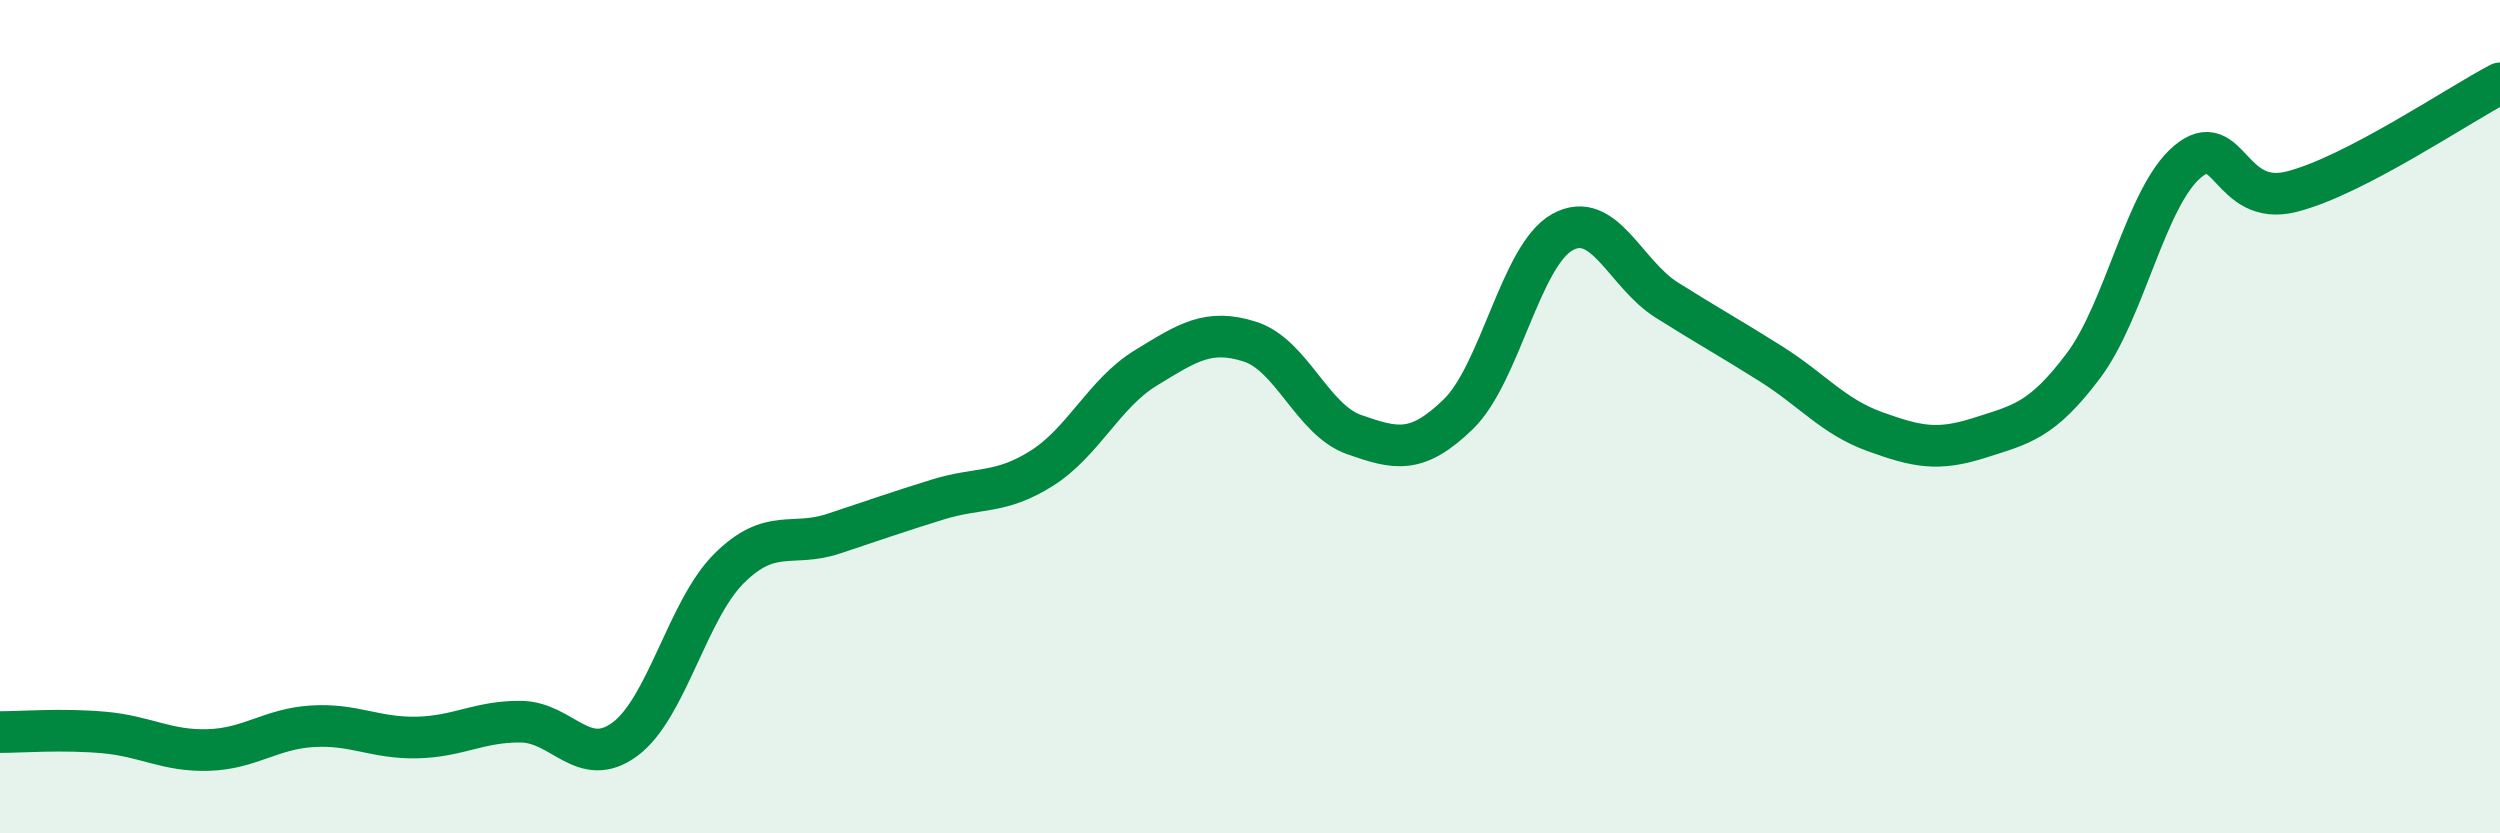
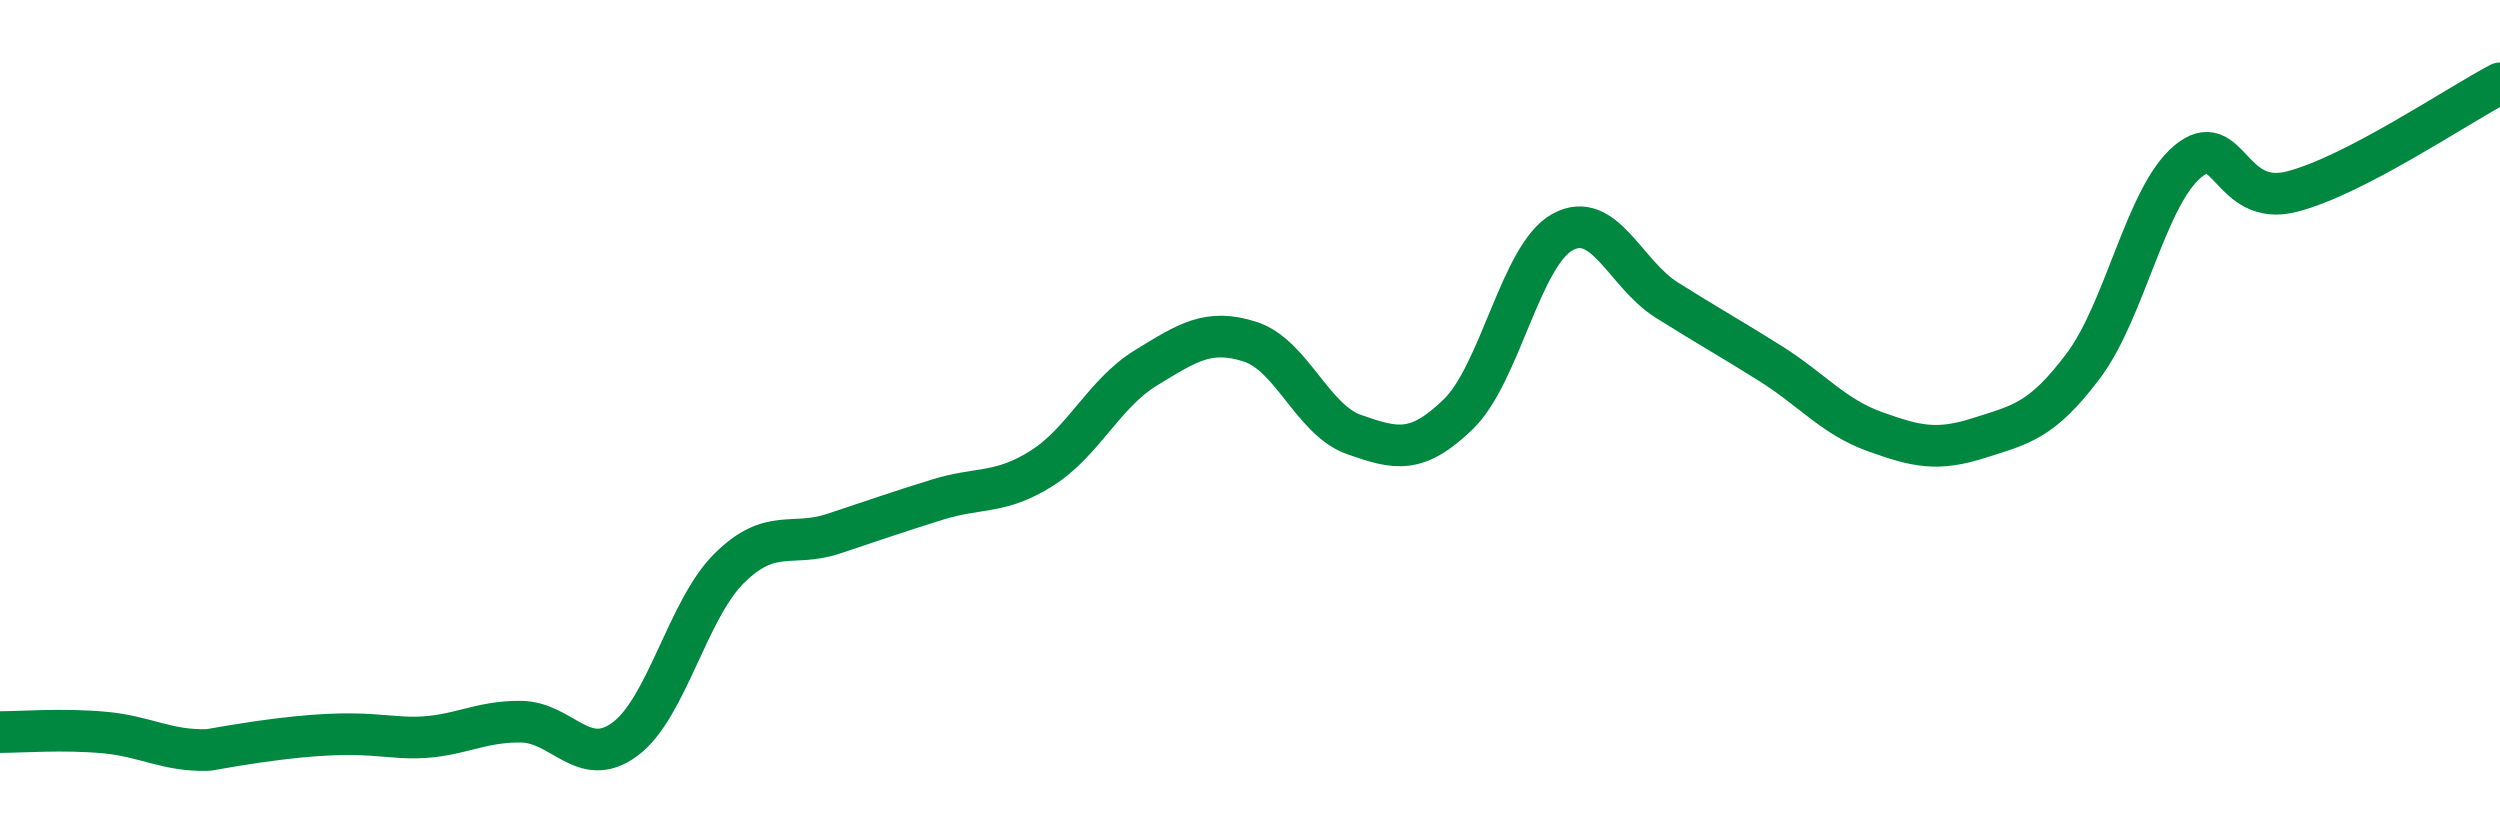
<svg xmlns="http://www.w3.org/2000/svg" width="60" height="20" viewBox="0 0 60 20">
-   <path d="M 0,17.57 C 0.5,17.57 1.5,17.49 2.5,17.58 C 3.5,17.67 4,18.03 5,18 C 6,17.97 6.5,17.49 7.5,17.43 C 8.5,17.37 9,17.72 10,17.7 C 11,17.68 11.5,17.31 12.5,17.32 C 13.5,17.33 14,18.48 15,17.74 C 16,17 16.5,14.63 17.5,13.64 C 18.5,12.65 19,13.14 20,12.81 C 21,12.48 21.5,12.3 22.5,11.99 C 23.5,11.68 24,11.87 25,11.24 C 26,10.61 26.5,9.44 27.5,8.83 C 28.5,8.22 29,7.88 30,8.2 C 31,8.52 31.5,10.08 32.5,10.43 C 33.5,10.78 34,10.91 35,9.94 C 36,8.97 36.5,6.12 37.5,5.57 C 38.5,5.02 39,6.57 40,7.2 C 41,7.83 41.5,8.1 42.5,8.73 C 43.5,9.36 44,10 45,10.36 C 46,10.72 46.5,10.83 47.5,10.51 C 48.5,10.19 49,10.11 50,8.78 C 51,7.45 51.5,4.72 52.5,3.88 C 53.5,3.04 53.5,4.98 55,4.6 C 56.5,4.22 59,2.52 60,2L60 20L0 20Z" fill="#008740" opacity="0.1" stroke-linecap="round" stroke-linejoin="round" />
-   <path d="M 0,17.57 C 0.5,17.57 1.5,17.49 2.5,17.58 C 3.5,17.67 4,18.03 5,18 C 6,17.97 6.5,17.49 7.5,17.43 C 8.5,17.37 9,17.72 10,17.7 C 11,17.68 11.5,17.31 12.5,17.32 C 13.5,17.33 14,18.48 15,17.74 C 16,17 16.5,14.63 17.5,13.64 C 18.5,12.65 19,13.14 20,12.81 C 21,12.48 21.5,12.3 22.5,11.99 C 23.5,11.68 24,11.87 25,11.24 C 26,10.61 26.5,9.44 27.5,8.83 C 28.5,8.22 29,7.88 30,8.2 C 31,8.52 31.5,10.08 32.5,10.43 C 33.5,10.78 34,10.91 35,9.94 C 36,8.97 36.5,6.12 37.5,5.57 C 38.5,5.02 39,6.57 40,7.2 C 41,7.83 41.5,8.1 42.5,8.73 C 43.5,9.36 44,10 45,10.36 C 46,10.72 46.5,10.83 47.5,10.51 C 48.5,10.19 49,10.11 50,8.78 C 51,7.45 51.5,4.72 52.5,3.88 C 53.5,3.04 53.5,4.98 55,4.6 C 56.5,4.22 59,2.52 60,2" stroke="#008740" stroke-width="1" fill="none" stroke-linecap="round" stroke-linejoin="round" />
+   <path d="M 0,17.57 C 0.5,17.57 1.5,17.49 2.5,17.58 C 3.5,17.67 4,18.03 5,18 C 8.5,17.37 9,17.72 10,17.7 C 11,17.68 11.5,17.31 12.5,17.32 C 13.5,17.33 14,18.48 15,17.74 C 16,17 16.5,14.63 17.5,13.64 C 18.5,12.65 19,13.14 20,12.81 C 21,12.48 21.5,12.3 22.5,11.99 C 23.5,11.68 24,11.87 25,11.24 C 26,10.61 26.5,9.44 27.5,8.83 C 28.5,8.22 29,7.88 30,8.2 C 31,8.52 31.5,10.08 32.5,10.43 C 33.5,10.78 34,10.91 35,9.94 C 36,8.97 36.5,6.12 37.5,5.57 C 38.5,5.02 39,6.57 40,7.2 C 41,7.83 41.5,8.1 42.5,8.73 C 43.5,9.36 44,10 45,10.36 C 46,10.72 46.5,10.83 47.5,10.51 C 48.5,10.19 49,10.11 50,8.78 C 51,7.45 51.5,4.72 52.5,3.88 C 53.5,3.04 53.5,4.98 55,4.6 C 56.5,4.22 59,2.52 60,2" stroke="#008740" stroke-width="1" fill="none" stroke-linecap="round" stroke-linejoin="round" />
</svg>